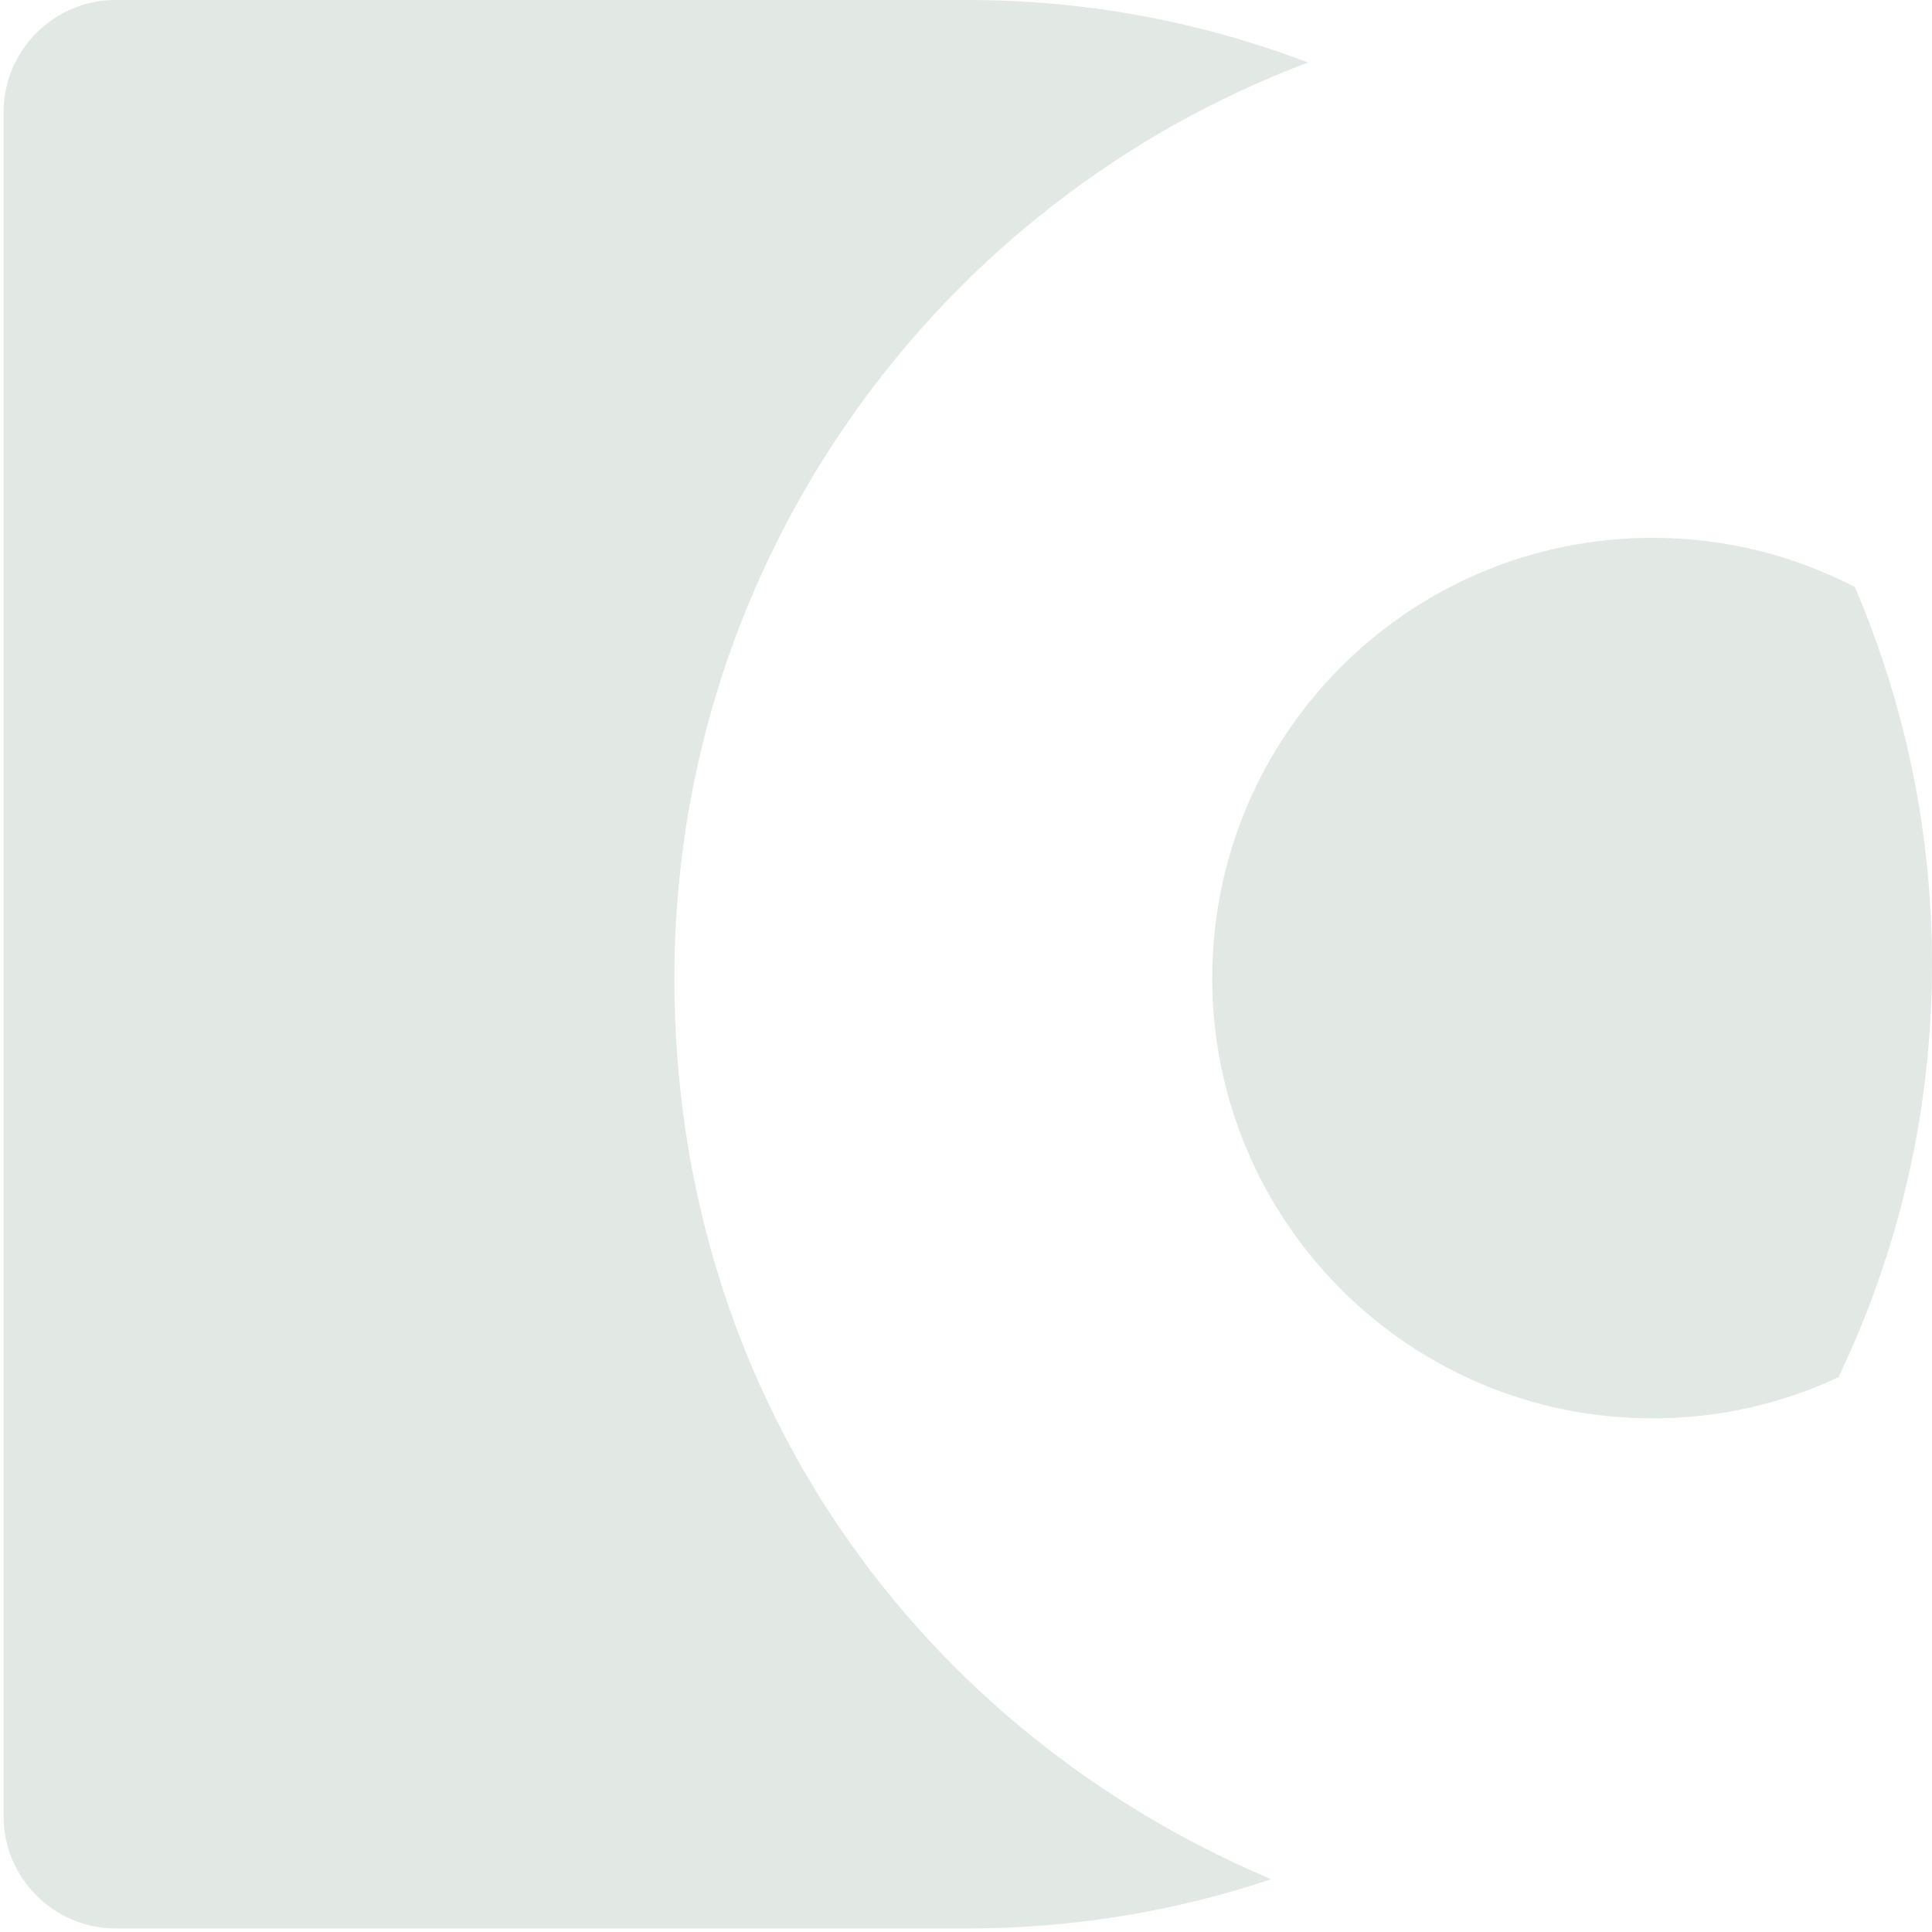
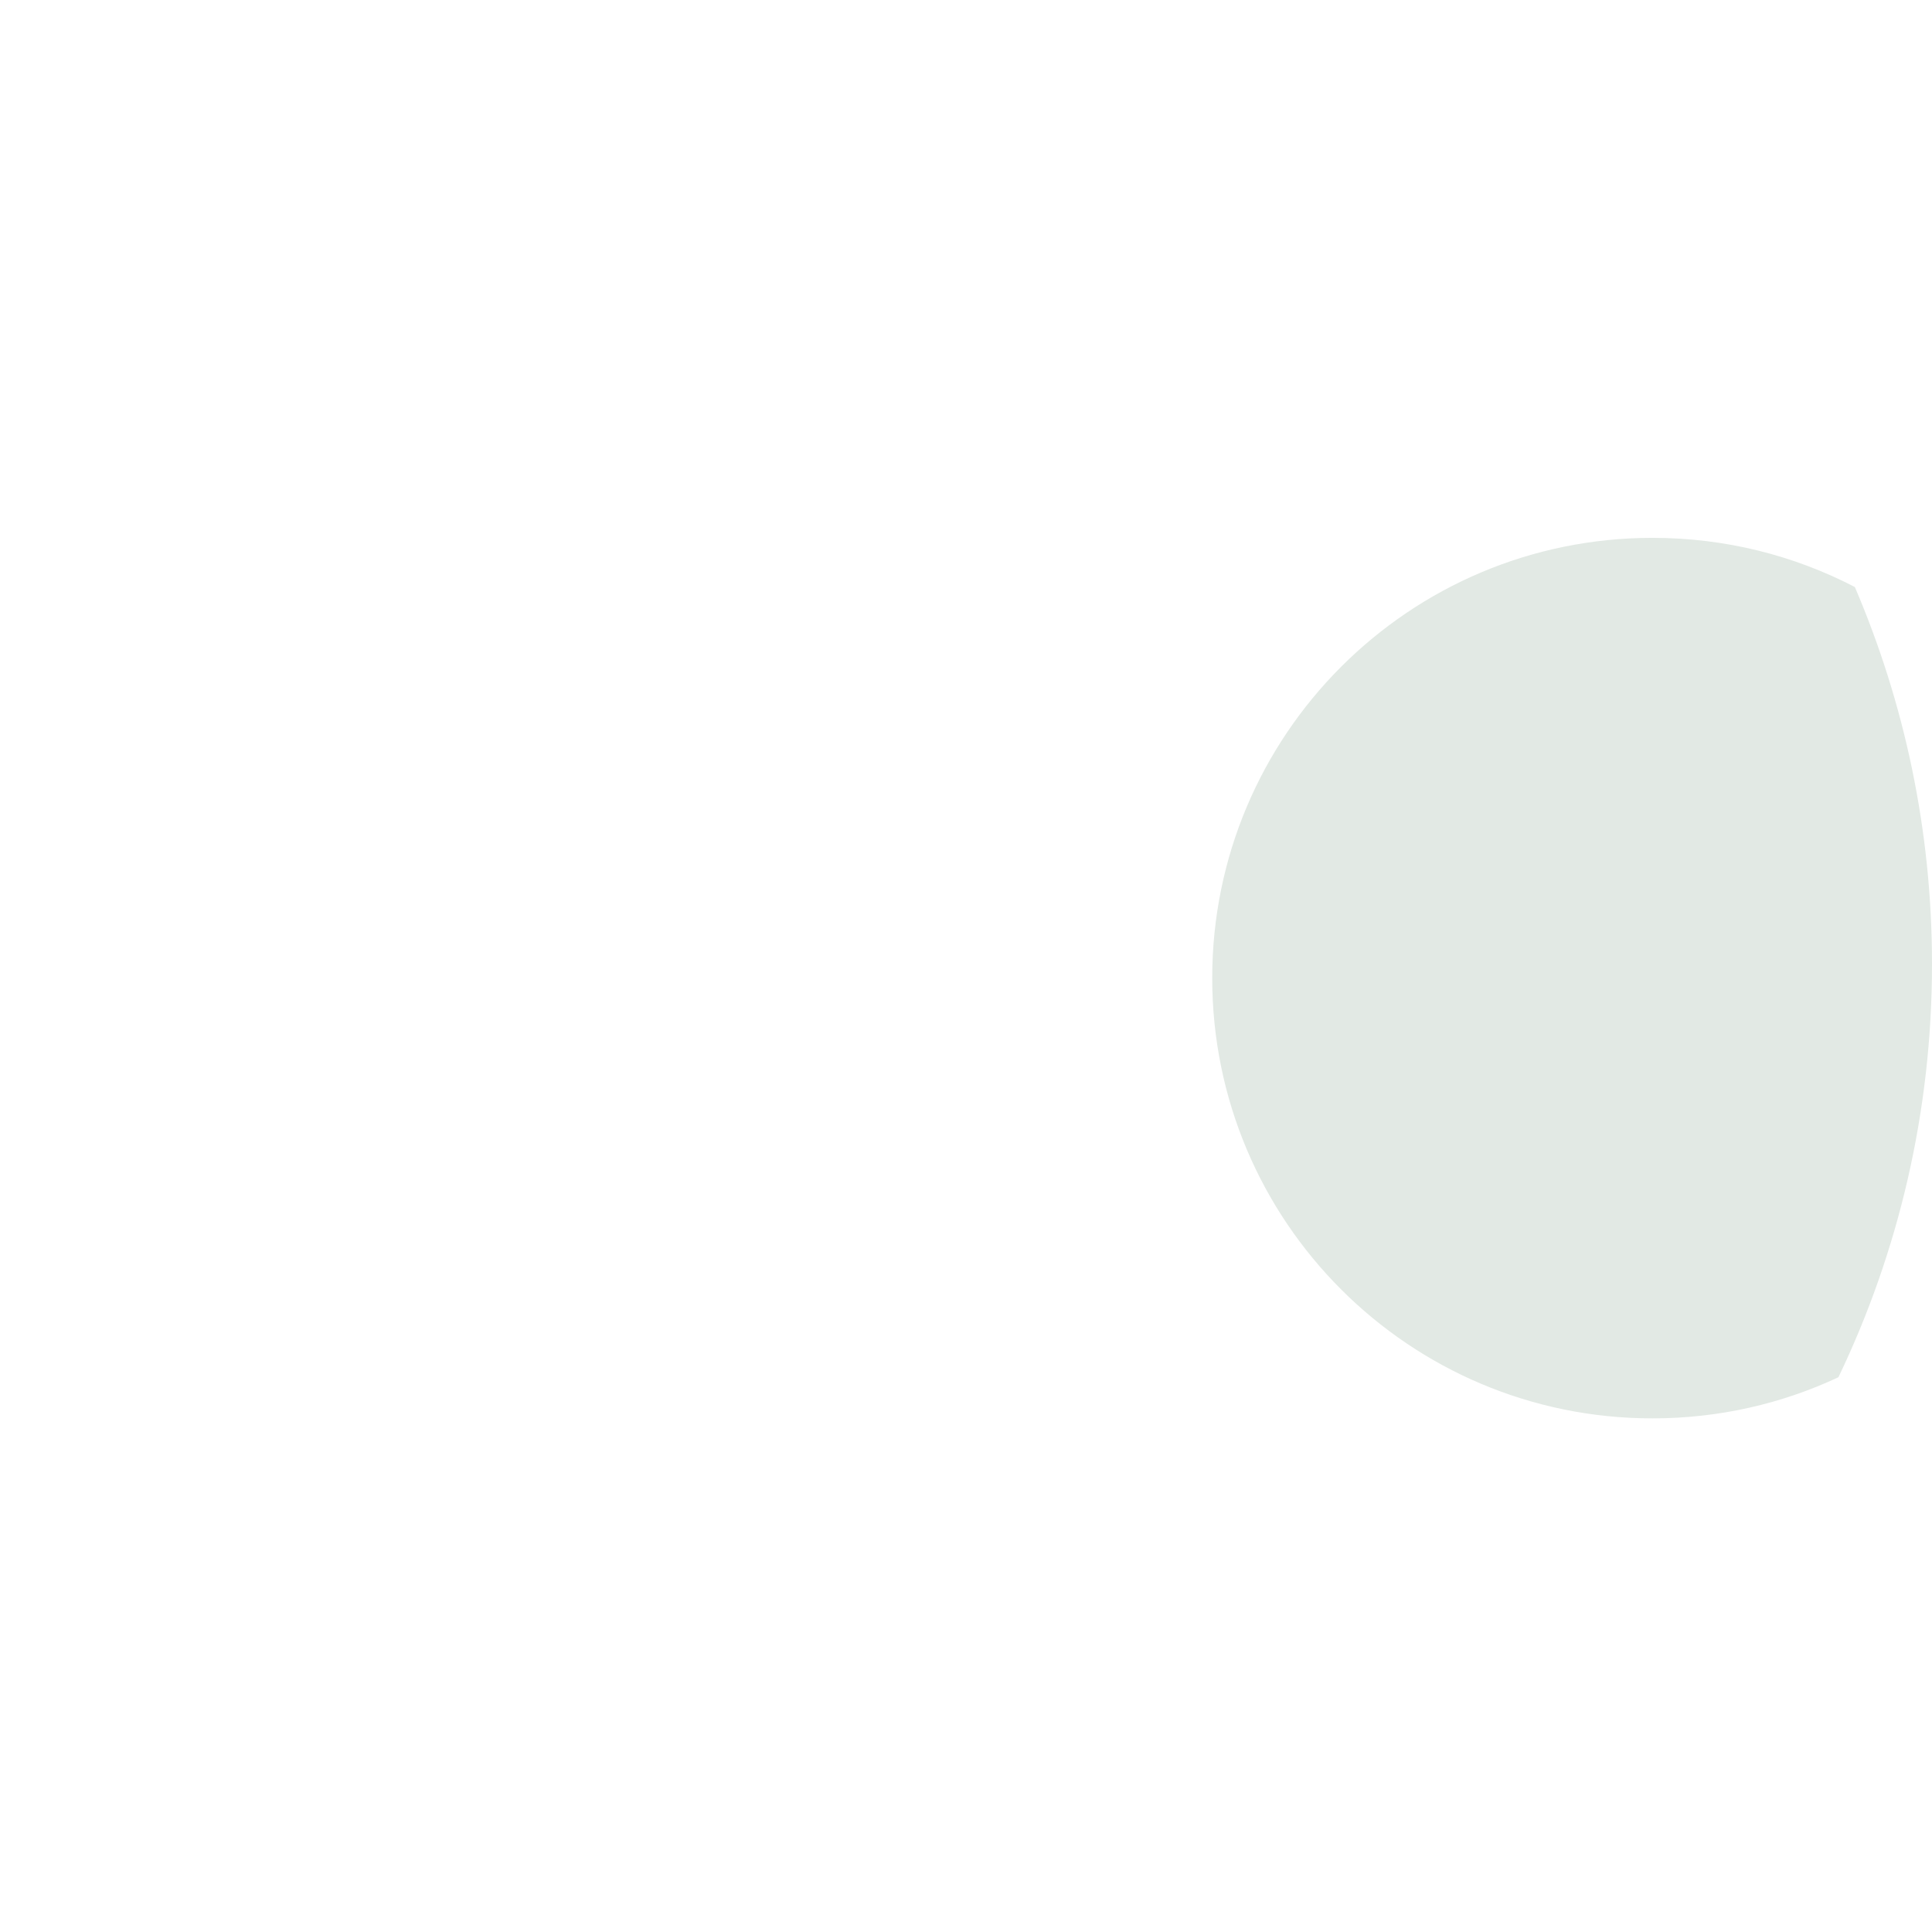
<svg xmlns="http://www.w3.org/2000/svg" width="54" height="54" viewBox="0 0 54 54" fill="none">
-   <path d="M35.528 52.525C32.858 53.419 30.009 53.9 27.05 53.9H3.226C1.509 53.9 0.101 52.492 0.101 50.774V3.125C0.101 1.408 1.509 0 3.226 0H27.05C30.393 0 33.598 0.618 36.56 1.747C26.211 5.641 18.849 15.631 18.849 27.343C18.849 39.054 25.726 48.372 35.528 52.525Z" fill="#E2E9E4" />
  <path d="M54 26.95C54 31.074 53.064 34.989 51.385 38.494C49.805 39.234 48.046 39.644 46.187 39.644C39.389 39.644 33.882 34.136 33.882 27.338C33.882 20.54 39.389 15.033 46.187 15.033C48.23 15.033 50.148 15.527 51.844 16.408C53.231 19.65 54 23.21 54 26.946V26.95Z" fill="#E2E9E4" />
</svg>